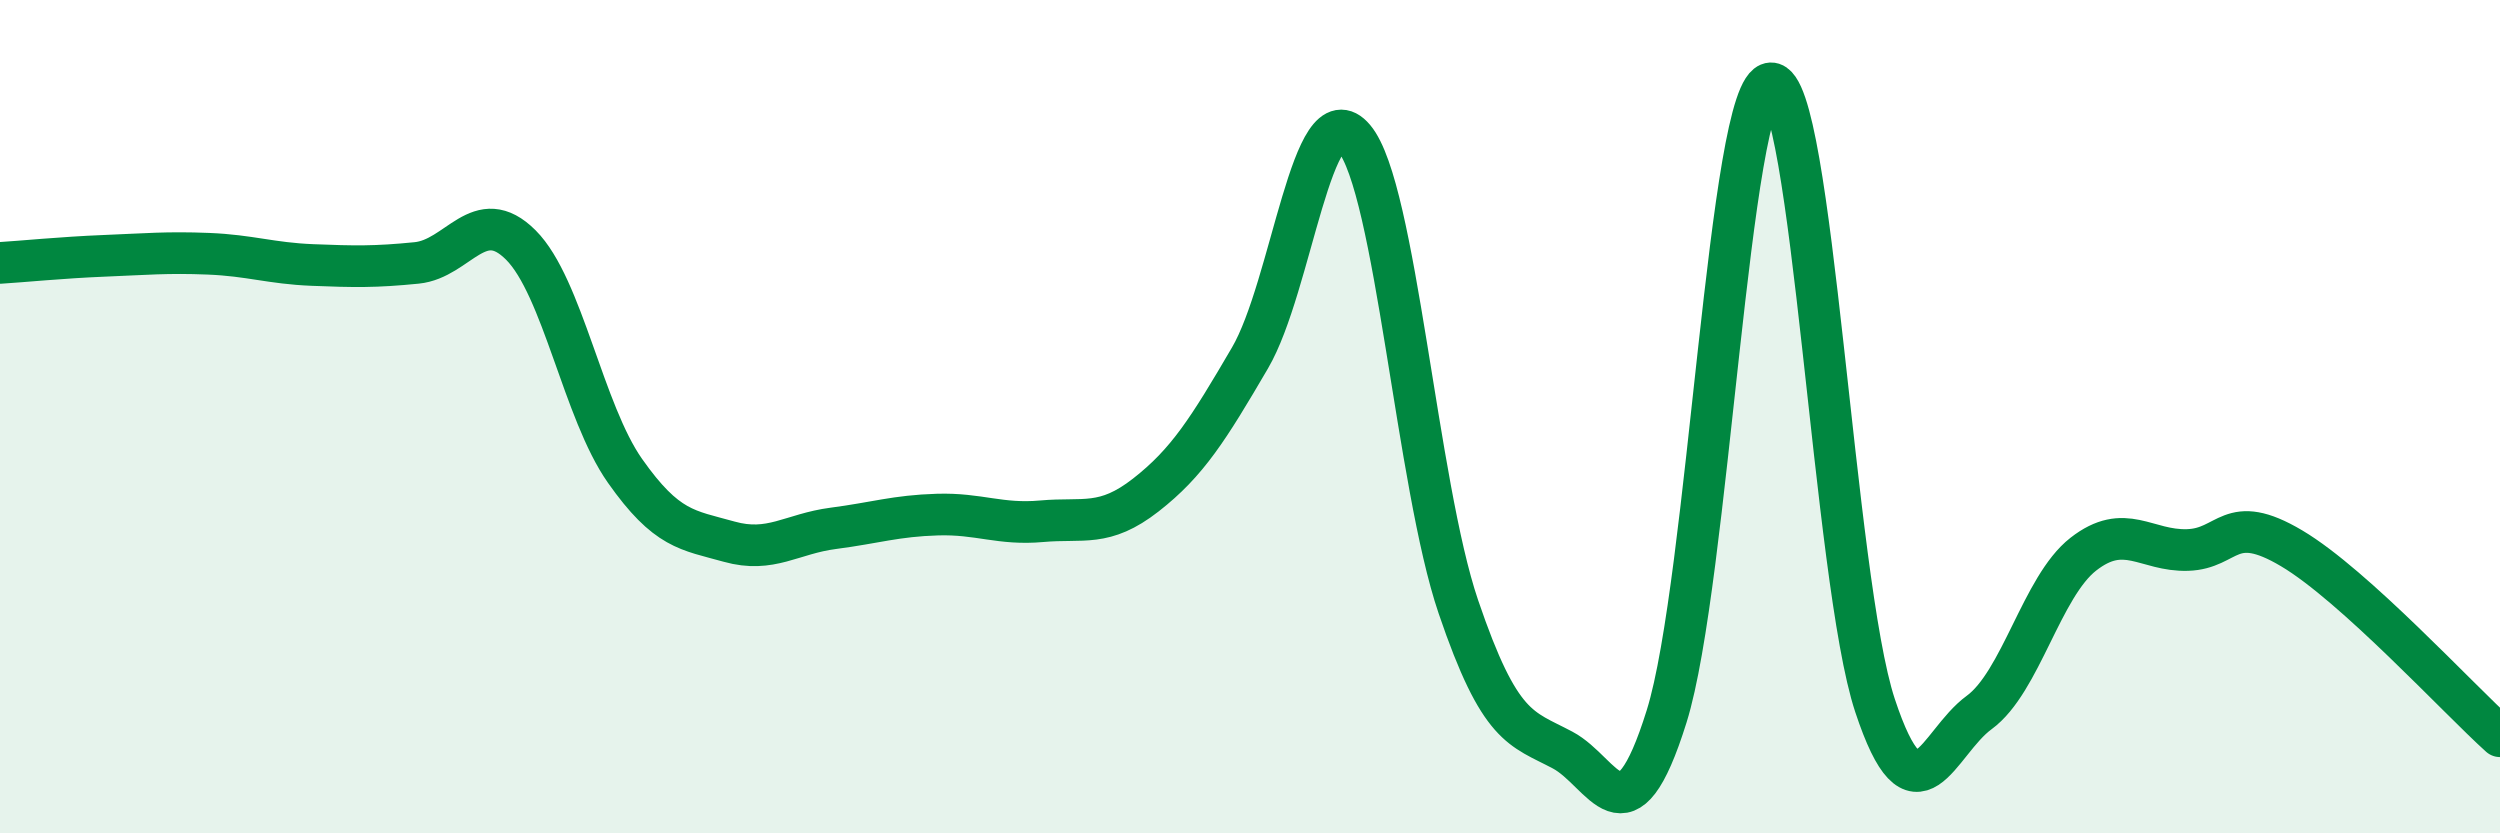
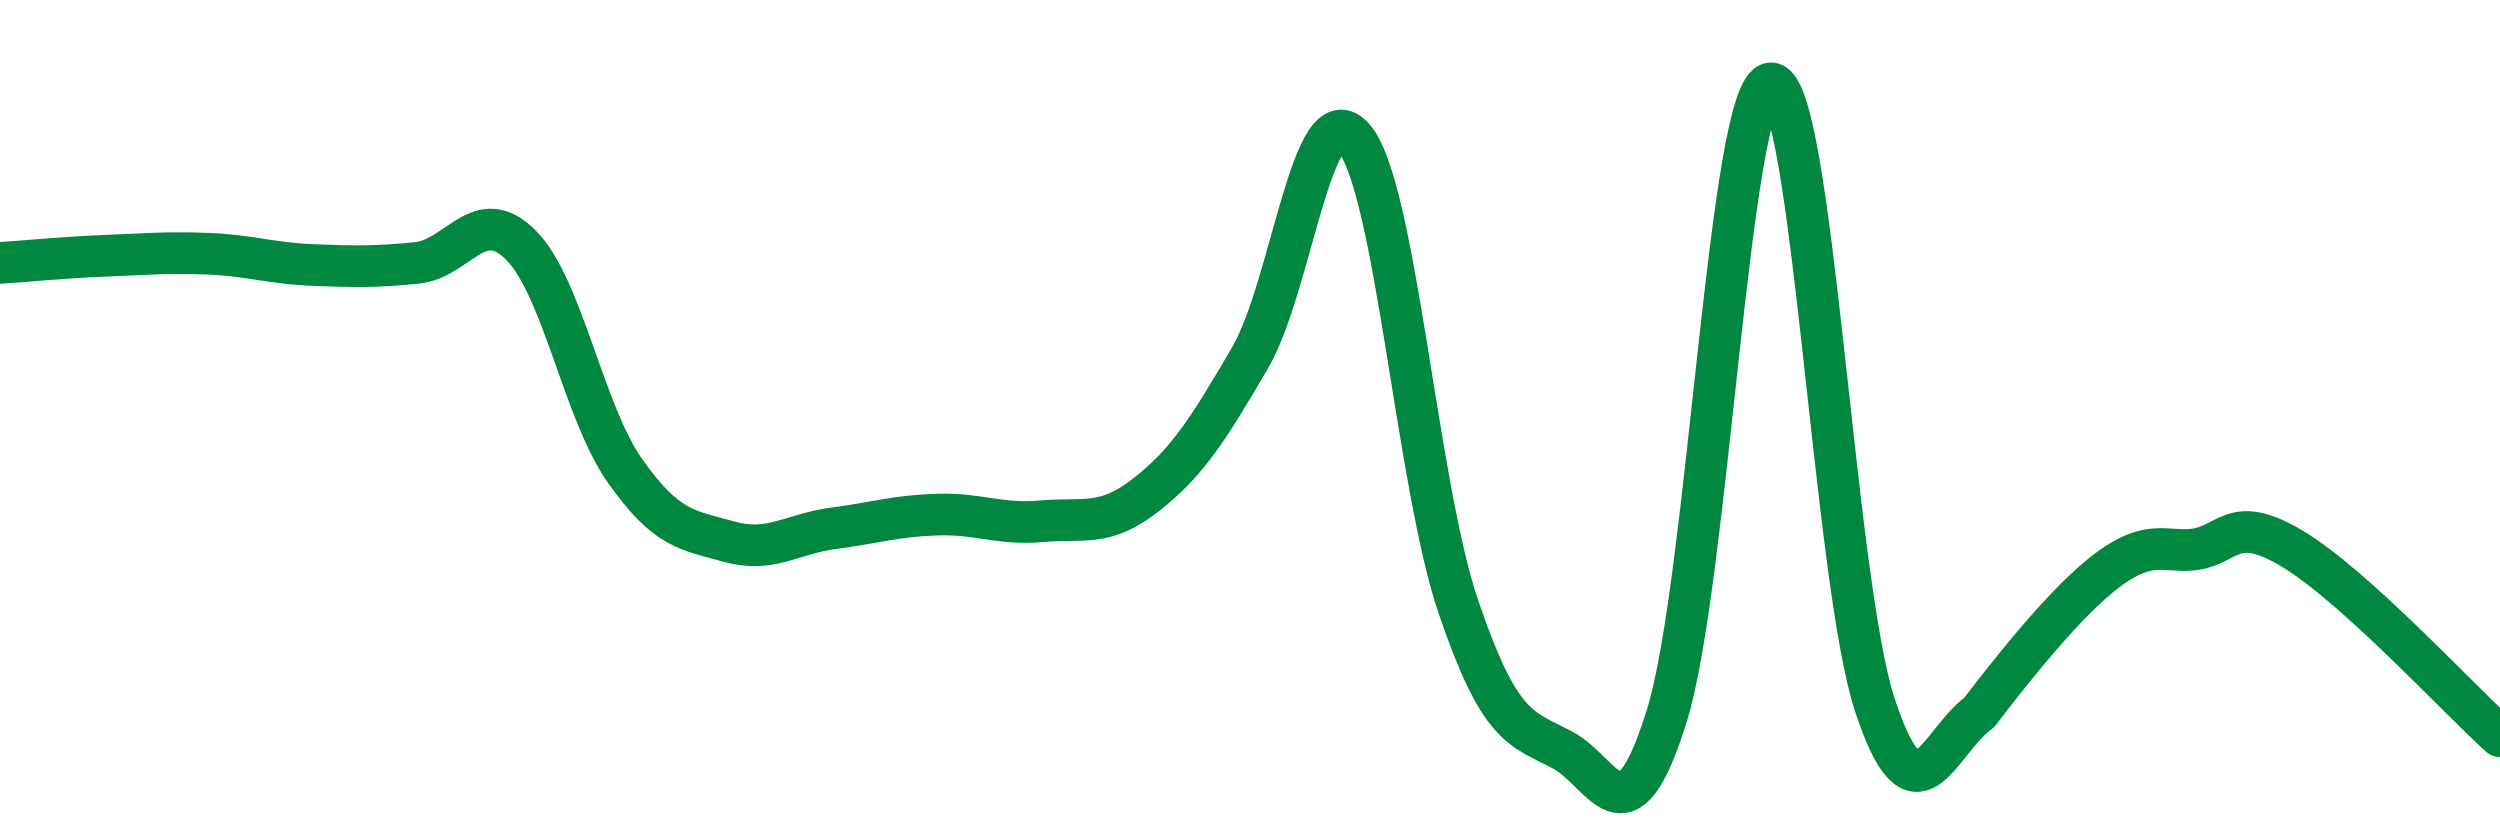
<svg xmlns="http://www.w3.org/2000/svg" width="60" height="20" viewBox="0 0 60 20">
-   <path d="M 0,6.31 C 0.5,6.28 1.5,6.18 2.5,6.14 C 3.5,6.1 4,6.05 5,6.09 C 6,6.13 6.5,6.32 7.5,6.36 C 8.5,6.4 9,6.41 10,6.31 C 11,6.21 11.5,4.88 12.5,5.88 C 13.5,6.88 14,9.88 15,11.3 C 16,12.72 16.5,12.72 17.5,13 C 18.5,13.28 19,12.81 20,12.68 C 21,12.55 21.5,12.38 22.5,12.35 C 23.5,12.32 24,12.6 25,12.51 C 26,12.42 26.5,12.66 27.5,11.88 C 28.5,11.1 29,10.3 30,8.59 C 31,6.88 31.5,2.13 32.5,3.32 C 33.5,4.51 34,11.62 35,14.56 C 36,17.5 36.5,17.47 37.5,18 C 38.5,18.53 39,20.39 40,17.19 C 41,13.99 41.5,2.05 42.5,2 C 43.5,1.95 44,13.91 45,16.93 C 46,19.95 46.5,17.83 47.5,17.1 C 48.5,16.37 49,14.08 50,13.3 C 51,12.52 51.5,13.23 52.5,13.2 C 53.5,13.17 53.5,12.27 55,13.16 C 56.5,14.05 59,16.77 60,17.67L60 20L0 20Z" fill="#008740" opacity="0.1" stroke-linecap="round" stroke-linejoin="round" />
-   <path d="M 0,6.31 C 0.5,6.28 1.5,6.18 2.5,6.14 C 3.5,6.1 4,6.05 5,6.09 C 6,6.13 6.5,6.32 7.5,6.36 C 8.5,6.4 9,6.41 10,6.31 C 11,6.21 11.5,4.88 12.5,5.88 C 13.5,6.88 14,9.88 15,11.3 C 16,12.72 16.5,12.72 17.5,13 C 18.5,13.28 19,12.81 20,12.68 C 21,12.55 21.5,12.38 22.5,12.35 C 23.5,12.32 24,12.6 25,12.51 C 26,12.42 26.5,12.66 27.5,11.88 C 28.5,11.1 29,10.3 30,8.59 C 31,6.88 31.5,2.13 32.5,3.32 C 33.5,4.51 34,11.62 35,14.56 C 36,17.5 36.5,17.47 37.5,18 C 38.5,18.53 39,20.39 40,17.19 C 41,13.99 41.5,2.05 42.5,2 C 43.5,1.95 44,13.91 45,16.93 C 46,19.95 46.5,17.83 47.5,17.1 C 48.5,16.37 49,14.08 50,13.3 C 51,12.52 51.5,13.23 52.5,13.2 C 53.5,13.17 53.5,12.27 55,13.16 C 56.5,14.05 59,16.77 60,17.67" stroke="#008740" stroke-width="1" fill="none" stroke-linecap="round" stroke-linejoin="round" />
+   <path d="M 0,6.31 C 0.5,6.28 1.5,6.18 2.5,6.14 C 3.5,6.1 4,6.05 5,6.09 C 6,6.13 6.5,6.32 7.5,6.36 C 8.5,6.4 9,6.41 10,6.31 C 11,6.21 11.5,4.88 12.5,5.88 C 13.5,6.88 14,9.88 15,11.3 C 16,12.72 16.5,12.72 17.5,13 C 18.5,13.28 19,12.81 20,12.68 C 21,12.55 21.5,12.38 22.5,12.35 C 23.5,12.32 24,12.6 25,12.51 C 26,12.42 26.5,12.66 27.5,11.88 C 28.5,11.1 29,10.3 30,8.59 C 31,6.88 31.5,2.13 32.5,3.32 C 33.5,4.51 34,11.62 35,14.56 C 36,17.5 36.5,17.47 37.5,18 C 38.5,18.53 39,20.39 40,17.19 C 41,13.99 41.5,2.05 42.5,2 C 43.5,1.95 44,13.91 45,16.93 C 46,19.95 46.5,17.83 47.5,17.1 C 51,12.52 51.5,13.23 52.5,13.2 C 53.5,13.17 53.5,12.27 55,13.16 C 56.5,14.05 59,16.77 60,17.67" stroke="#008740" stroke-width="1" fill="none" stroke-linecap="round" stroke-linejoin="round" />
</svg>